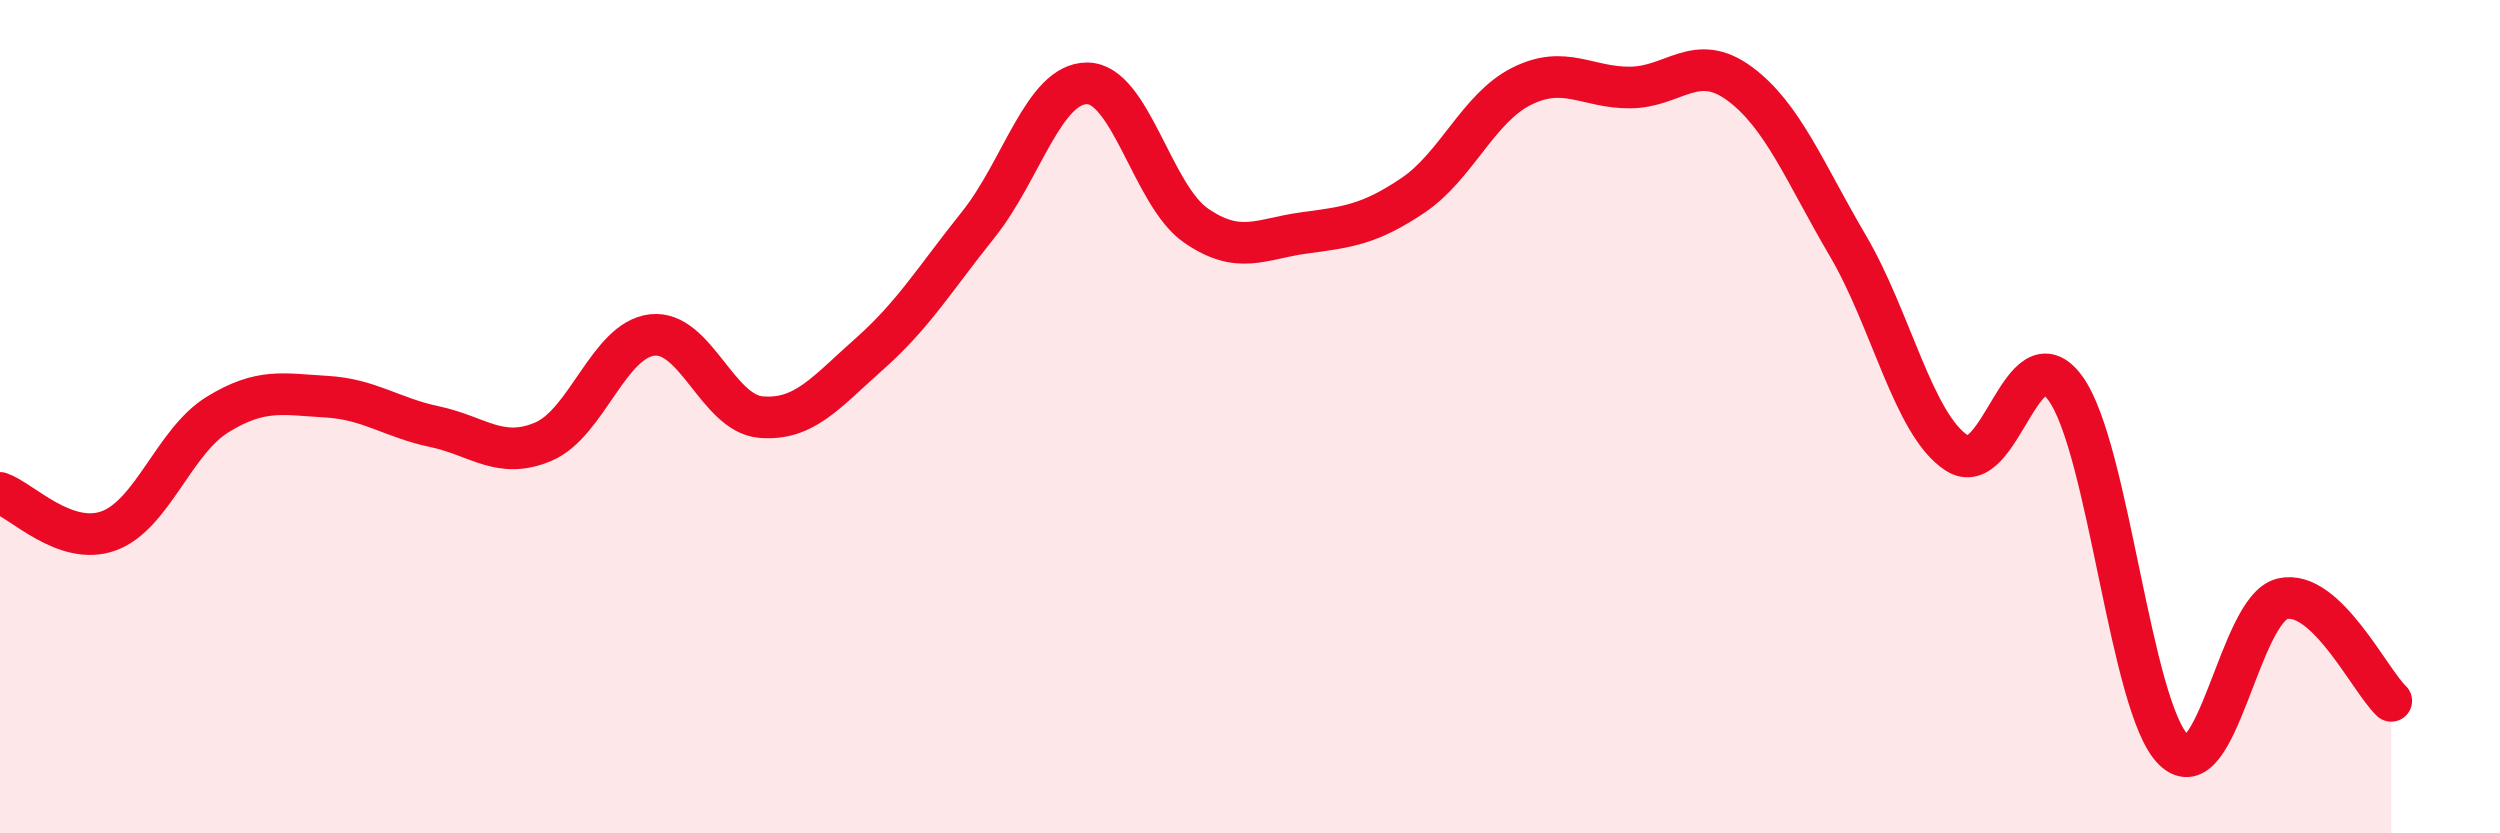
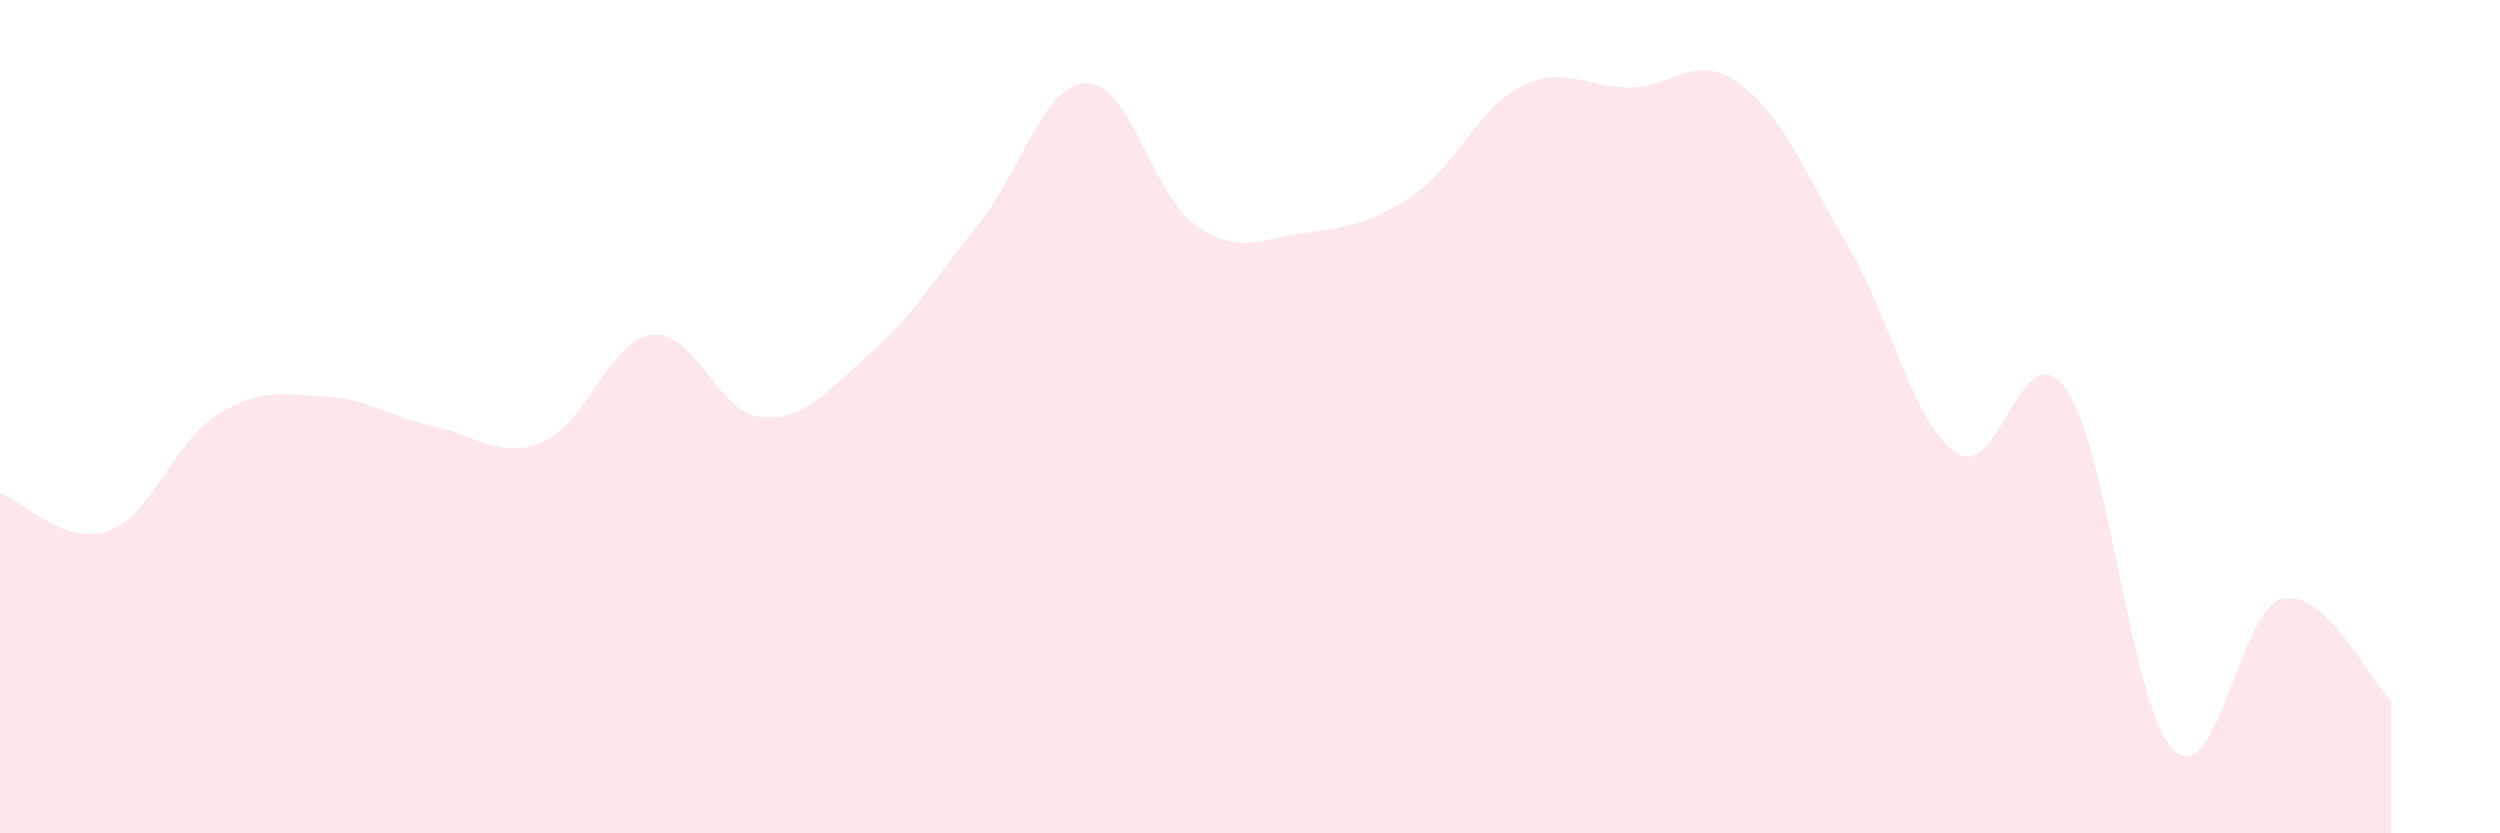
<svg xmlns="http://www.w3.org/2000/svg" width="60" height="20" viewBox="0 0 60 20">
  <path d="M 0,11.83 C 0.52,12.01 1.57,13.12 2.61,12.74 C 3.65,12.36 4.18,10.59 5.22,9.95 C 6.26,9.31 6.79,9.46 7.83,9.52 C 8.87,9.58 9.39,10.02 10.43,10.24 C 11.47,10.46 12,11.04 13.04,10.6 C 14.08,10.16 14.61,8.16 15.65,8.04 C 16.69,7.92 17.22,9.92 18.26,10.01 C 19.3,10.1 19.83,9.41 20.87,8.49 C 21.91,7.57 22.44,6.69 23.48,5.39 C 24.52,4.09 25.05,2 26.09,2 C 27.13,2 27.66,4.69 28.7,5.41 C 29.74,6.13 30.26,5.73 31.3,5.59 C 32.34,5.45 32.87,5.39 33.91,4.69 C 34.95,3.99 35.48,2.59 36.52,2.07 C 37.56,1.55 38.09,2.11 39.13,2.1 C 40.17,2.09 40.7,1.24 41.74,2 C 42.78,2.76 43.31,4.13 44.35,5.9 C 45.39,7.67 45.92,10.19 46.96,10.87 C 48,11.55 48.53,7.89 49.57,9.32 C 50.61,10.75 51.13,16.99 52.17,18 C 53.21,19.01 53.74,14.61 54.78,14.37 C 55.82,14.13 56.87,16.33 57.39,16.82L57.39 20L0 20Z" fill="#EB0A25" opacity="0.1" stroke-linecap="round" stroke-linejoin="round" />
-   <path d="M 0,11.83 C 0.52,12.01 1.57,13.12 2.61,12.74 C 3.65,12.36 4.18,10.59 5.22,9.95 C 6.26,9.31 6.79,9.46 7.83,9.52 C 8.87,9.58 9.39,10.02 10.43,10.24 C 11.47,10.46 12,11.04 13.04,10.6 C 14.08,10.16 14.61,8.16 15.65,8.04 C 16.69,7.92 17.22,9.92 18.26,10.01 C 19.3,10.1 19.83,9.41 20.87,8.49 C 21.91,7.57 22.44,6.69 23.48,5.39 C 24.52,4.09 25.05,2 26.09,2 C 27.13,2 27.66,4.69 28.7,5.41 C 29.74,6.13 30.26,5.73 31.3,5.59 C 32.34,5.45 32.87,5.39 33.91,4.69 C 34.95,3.99 35.48,2.59 36.52,2.07 C 37.56,1.55 38.09,2.11 39.13,2.1 C 40.17,2.09 40.7,1.24 41.74,2 C 42.78,2.76 43.31,4.13 44.35,5.9 C 45.39,7.67 45.92,10.19 46.96,10.87 C 48,11.55 48.53,7.89 49.57,9.32 C 50.61,10.75 51.13,16.99 52.17,18 C 53.21,19.01 53.74,14.61 54.78,14.37 C 55.82,14.13 56.87,16.33 57.39,16.82" stroke="#EB0A25" stroke-width="1" fill="none" stroke-linecap="round" stroke-linejoin="round" />
</svg>